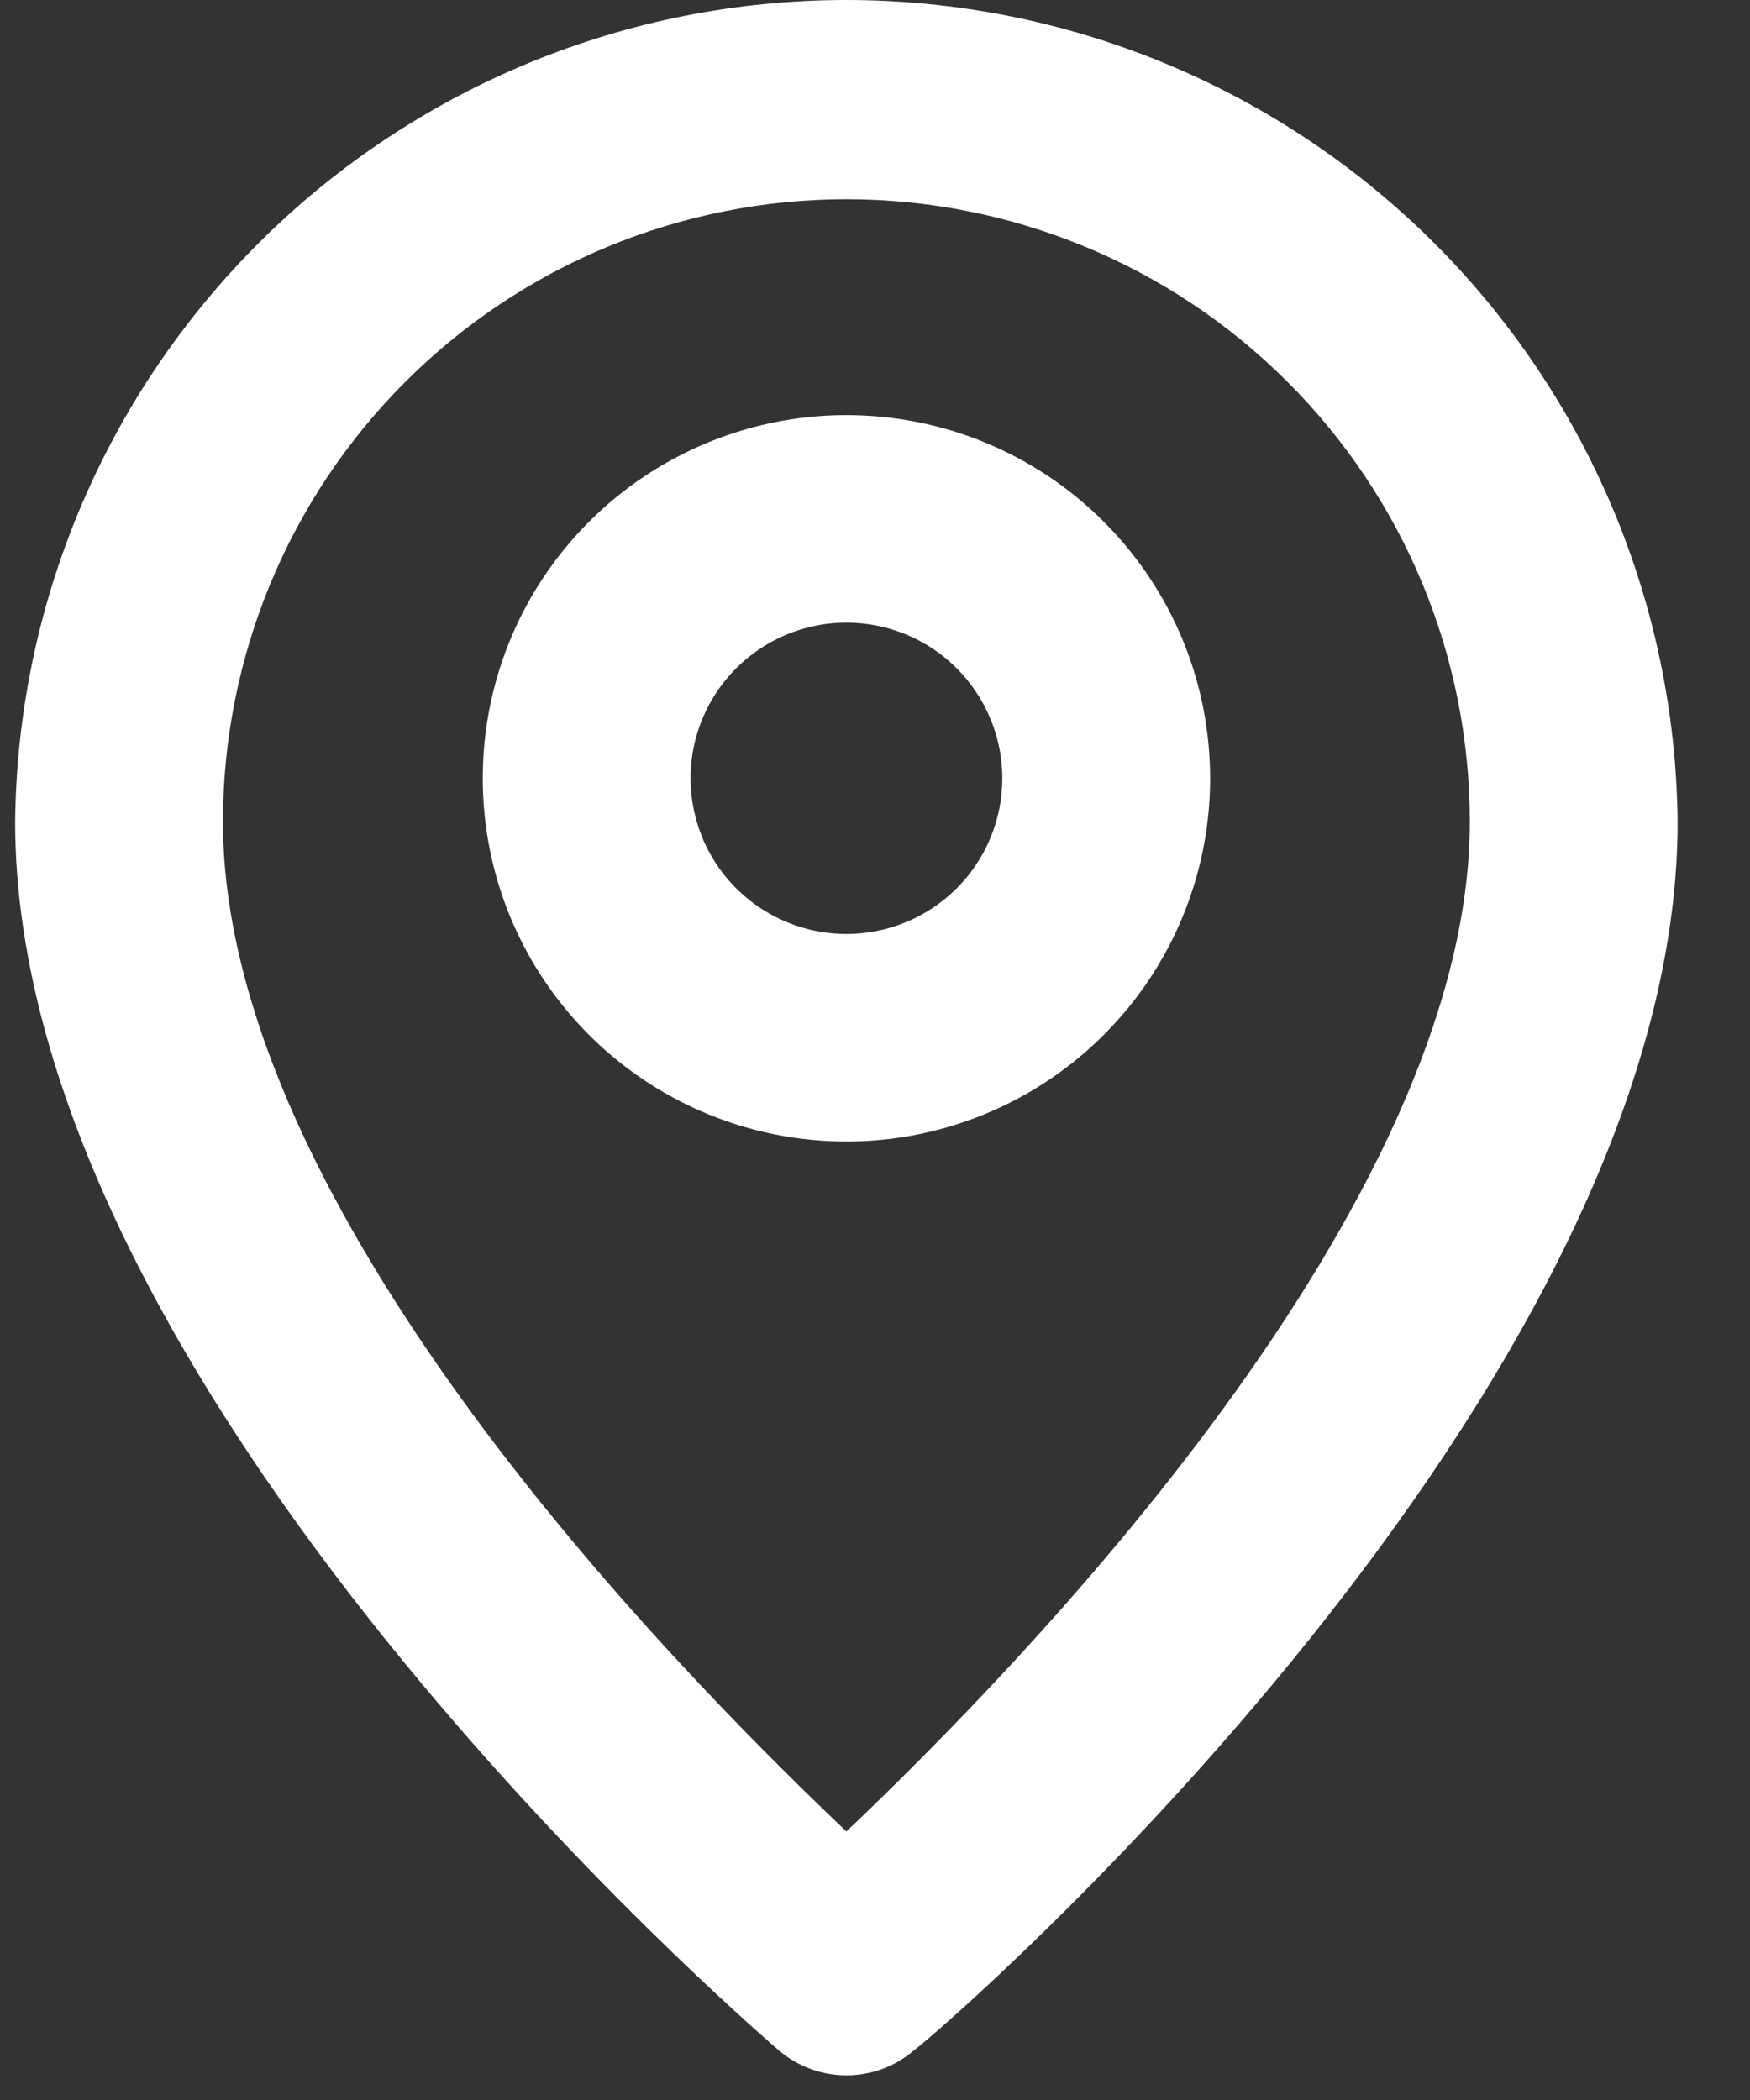
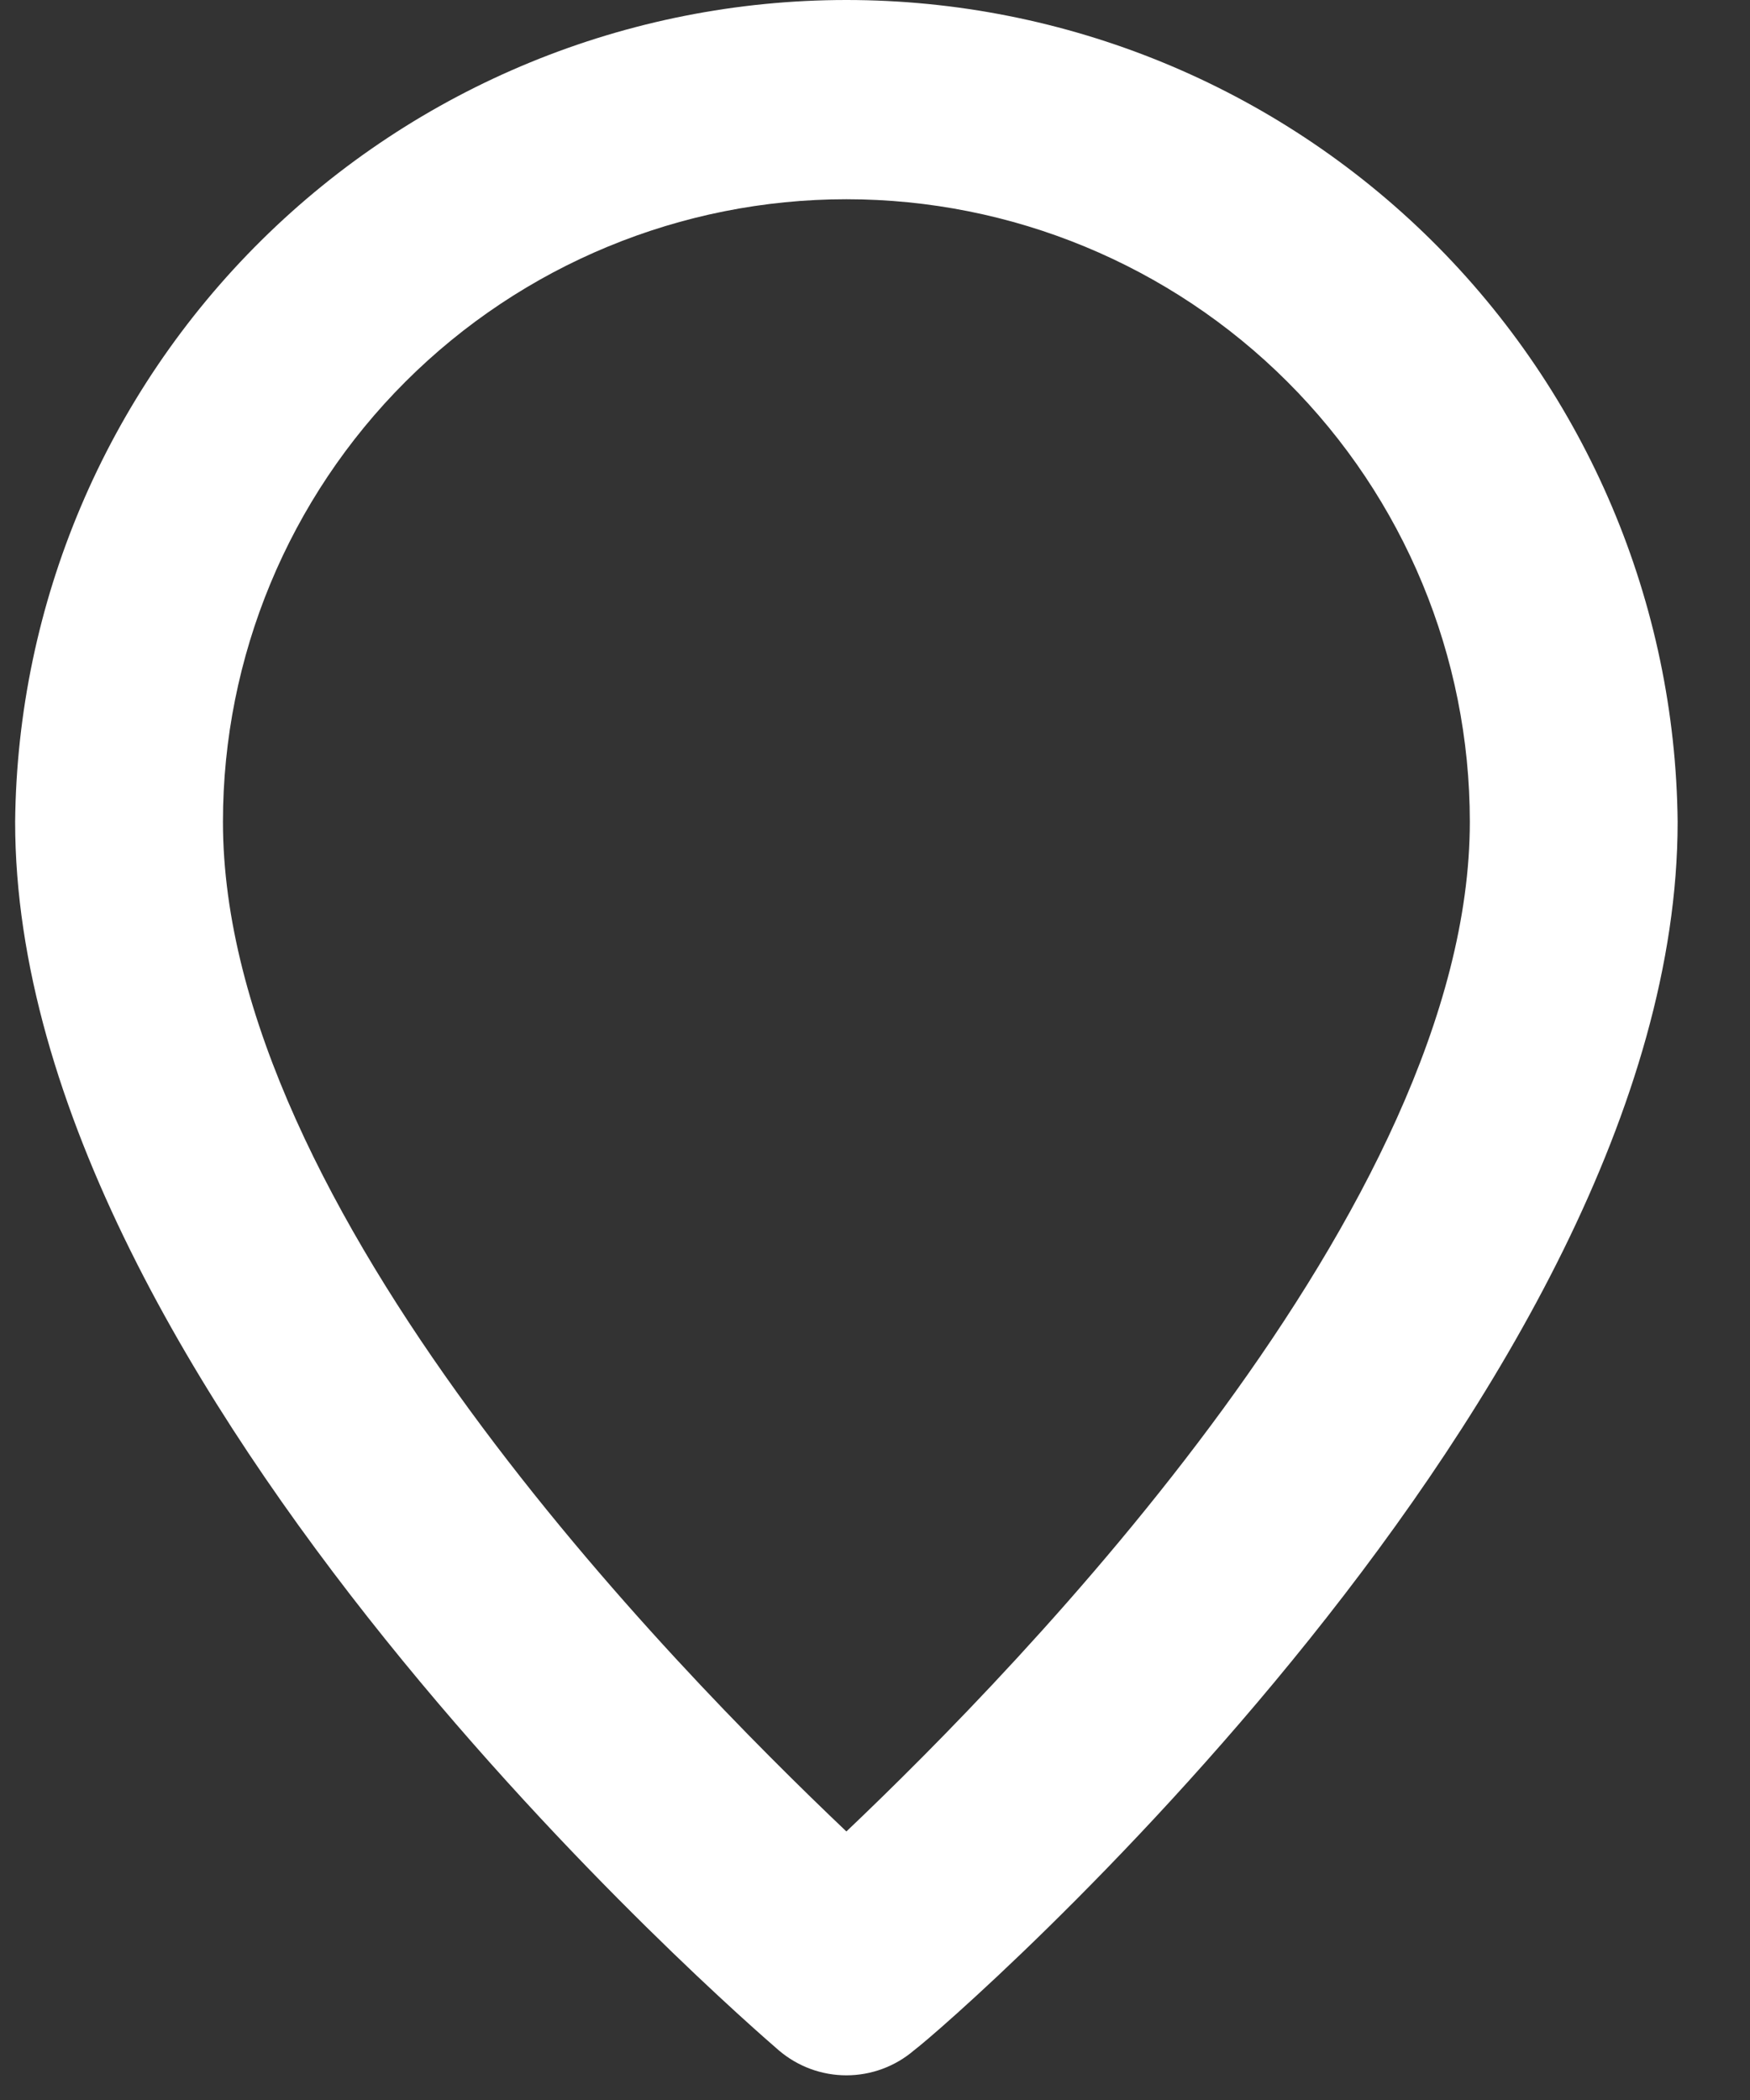
<svg xmlns="http://www.w3.org/2000/svg" width="20" height="24" viewBox="0 0 20 24" fill="none">
  <rect x="0" y="0" width="20" height="24" fill="#333333" stroke="none" />
  <path d="M9.673 1.18764e-08C7.17 -0 4.768 0.986 2.989 2.745C1.21 4.504 0.198 6.893 0.173 9.392C0.173 15.891 8.545 23.125 8.901 23.433C9.117 23.617 9.39 23.718 9.673 23.718C9.956 23.718 10.23 23.617 10.445 23.433C10.861 23.125 19.173 15.891 19.173 9.392C19.148 6.893 18.136 4.504 16.358 2.745C14.579 0.986 12.177 -0 9.673 1.18764e-08ZM9.673 20.931C7.69 19.046 2.548 13.816 2.548 9.392C2.548 7.505 3.299 5.695 4.635 4.361C5.971 3.027 7.784 2.277 9.673 2.277C11.563 2.277 13.375 3.027 14.711 4.361C16.048 5.695 16.798 7.505 16.798 9.392C16.798 13.78 11.656 19.046 9.673 20.931Z" fill="white" />
-   <path d="M9.673 4.744C8.851 4.744 8.048 4.988 7.364 5.444C6.681 5.9 6.148 6.548 5.833 7.306C5.519 8.065 5.437 8.899 5.597 9.705C5.757 10.51 6.153 11.249 6.734 11.83C7.316 12.41 8.056 12.806 8.863 12.966C9.669 13.126 10.504 13.044 11.264 12.729C12.023 12.415 12.672 11.883 13.129 11.201C13.586 10.518 13.83 9.716 13.83 8.895C13.83 7.794 13.392 6.738 12.612 5.96C11.833 5.181 10.776 4.744 9.673 4.744ZM9.673 10.674C9.321 10.674 8.977 10.569 8.684 10.374C8.391 10.178 8.162 9.901 8.028 9.576C7.893 9.25 7.858 8.893 7.926 8.548C7.995 8.203 8.165 7.886 8.414 7.637C8.663 7.388 8.98 7.219 9.326 7.15C9.671 7.081 10.03 7.117 10.355 7.251C10.681 7.386 10.959 7.614 11.154 7.907C11.35 8.199 11.455 8.543 11.455 8.895C11.455 9.367 11.267 9.819 10.933 10.153C10.599 10.486 10.146 10.674 9.673 10.674Z" fill="white" />
</svg>